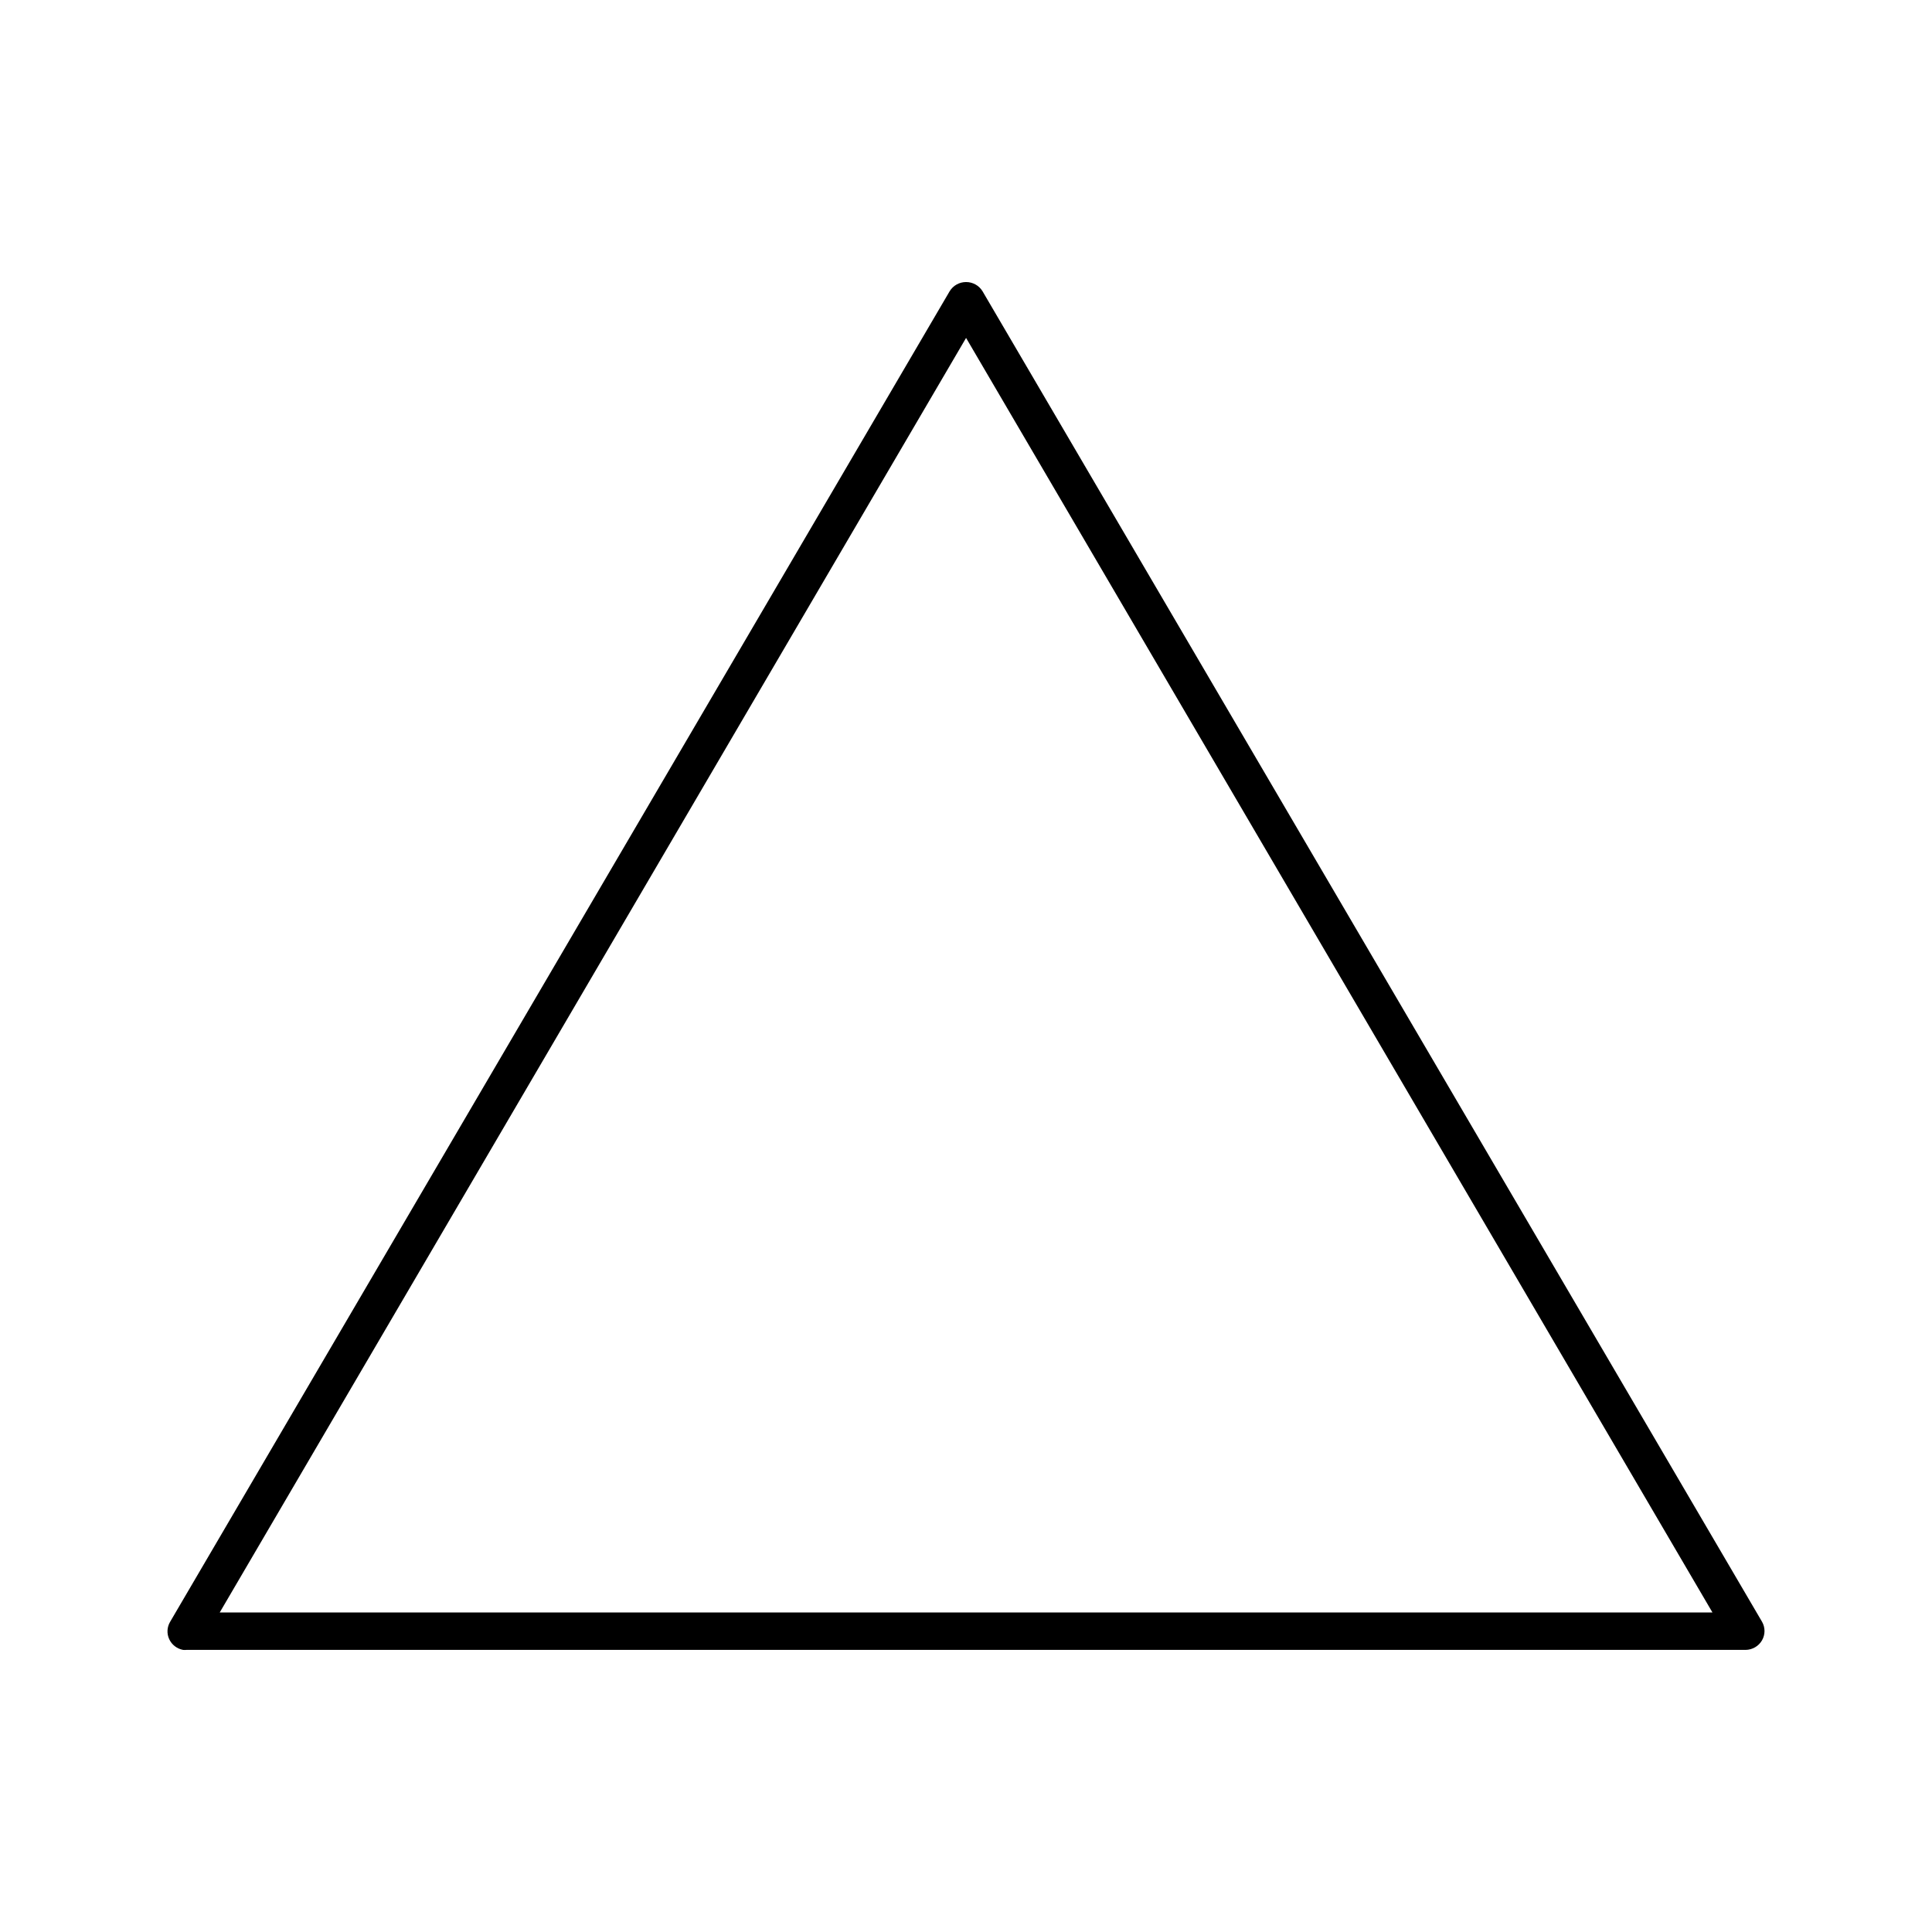
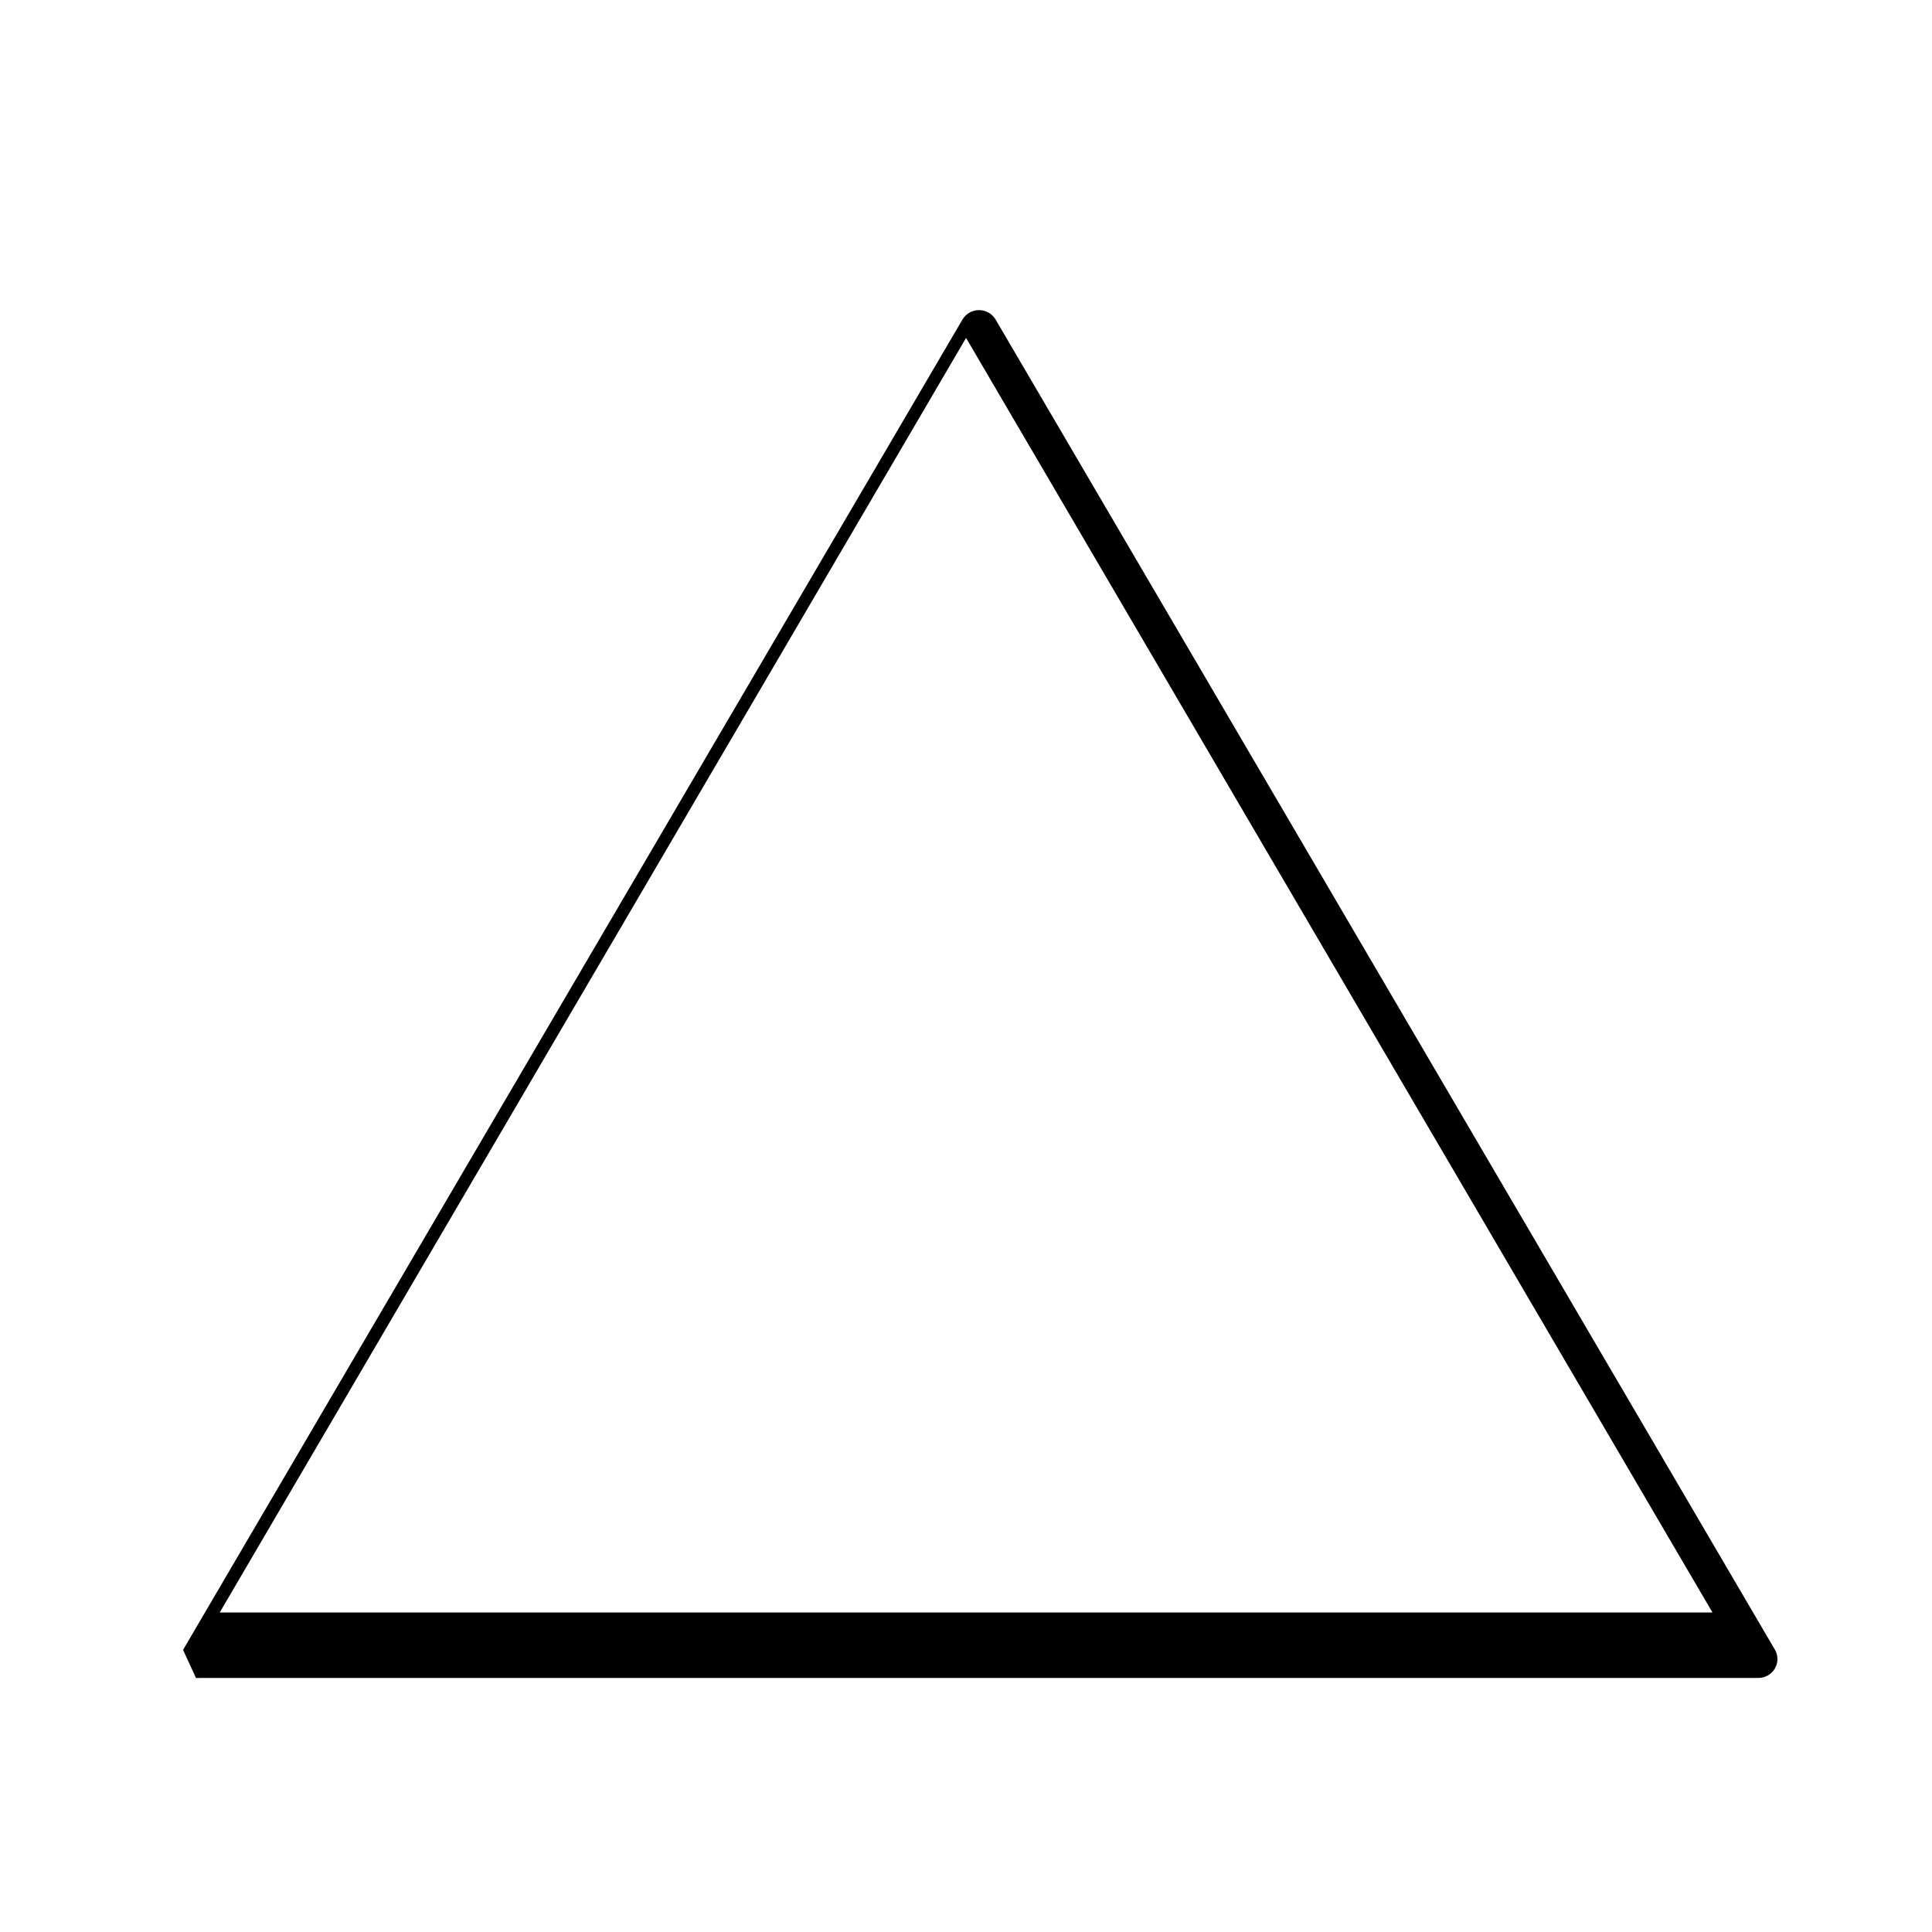
<svg xmlns="http://www.w3.org/2000/svg" fill="#000000" width="800px" height="800px" version="1.1" viewBox="144 144 512 512">
-   <path d="m192.51 581.24c-1.617-0.305-2.988-1.363-3.668-2.844-0.684-1.477-0.594-3.191 0.238-4.594l206.6-352.64c0.918-1.5 2.566-2.418 4.344-2.418 1.777 0 3.426 0.918 4.344 2.418l206.6 352.64c0.871 1.535 0.855 3.406-0.031 4.93-0.891 1.523-2.527 2.477-4.312 2.508h-413.2c-0.305 0.027-0.609 0.027-0.914 0zm9.719-9.918h395.59l-197.8-337.77z" />
+   <path d="m192.51 581.24l206.6-352.64c0.918-1.5 2.566-2.418 4.344-2.418 1.777 0 3.426 0.918 4.344 2.418l206.6 352.64c0.871 1.535 0.855 3.406-0.031 4.93-0.891 1.523-2.527 2.477-4.312 2.508h-413.2c-0.305 0.027-0.609 0.027-0.914 0zm9.719-9.918h395.59l-197.8-337.77z" />
</svg>